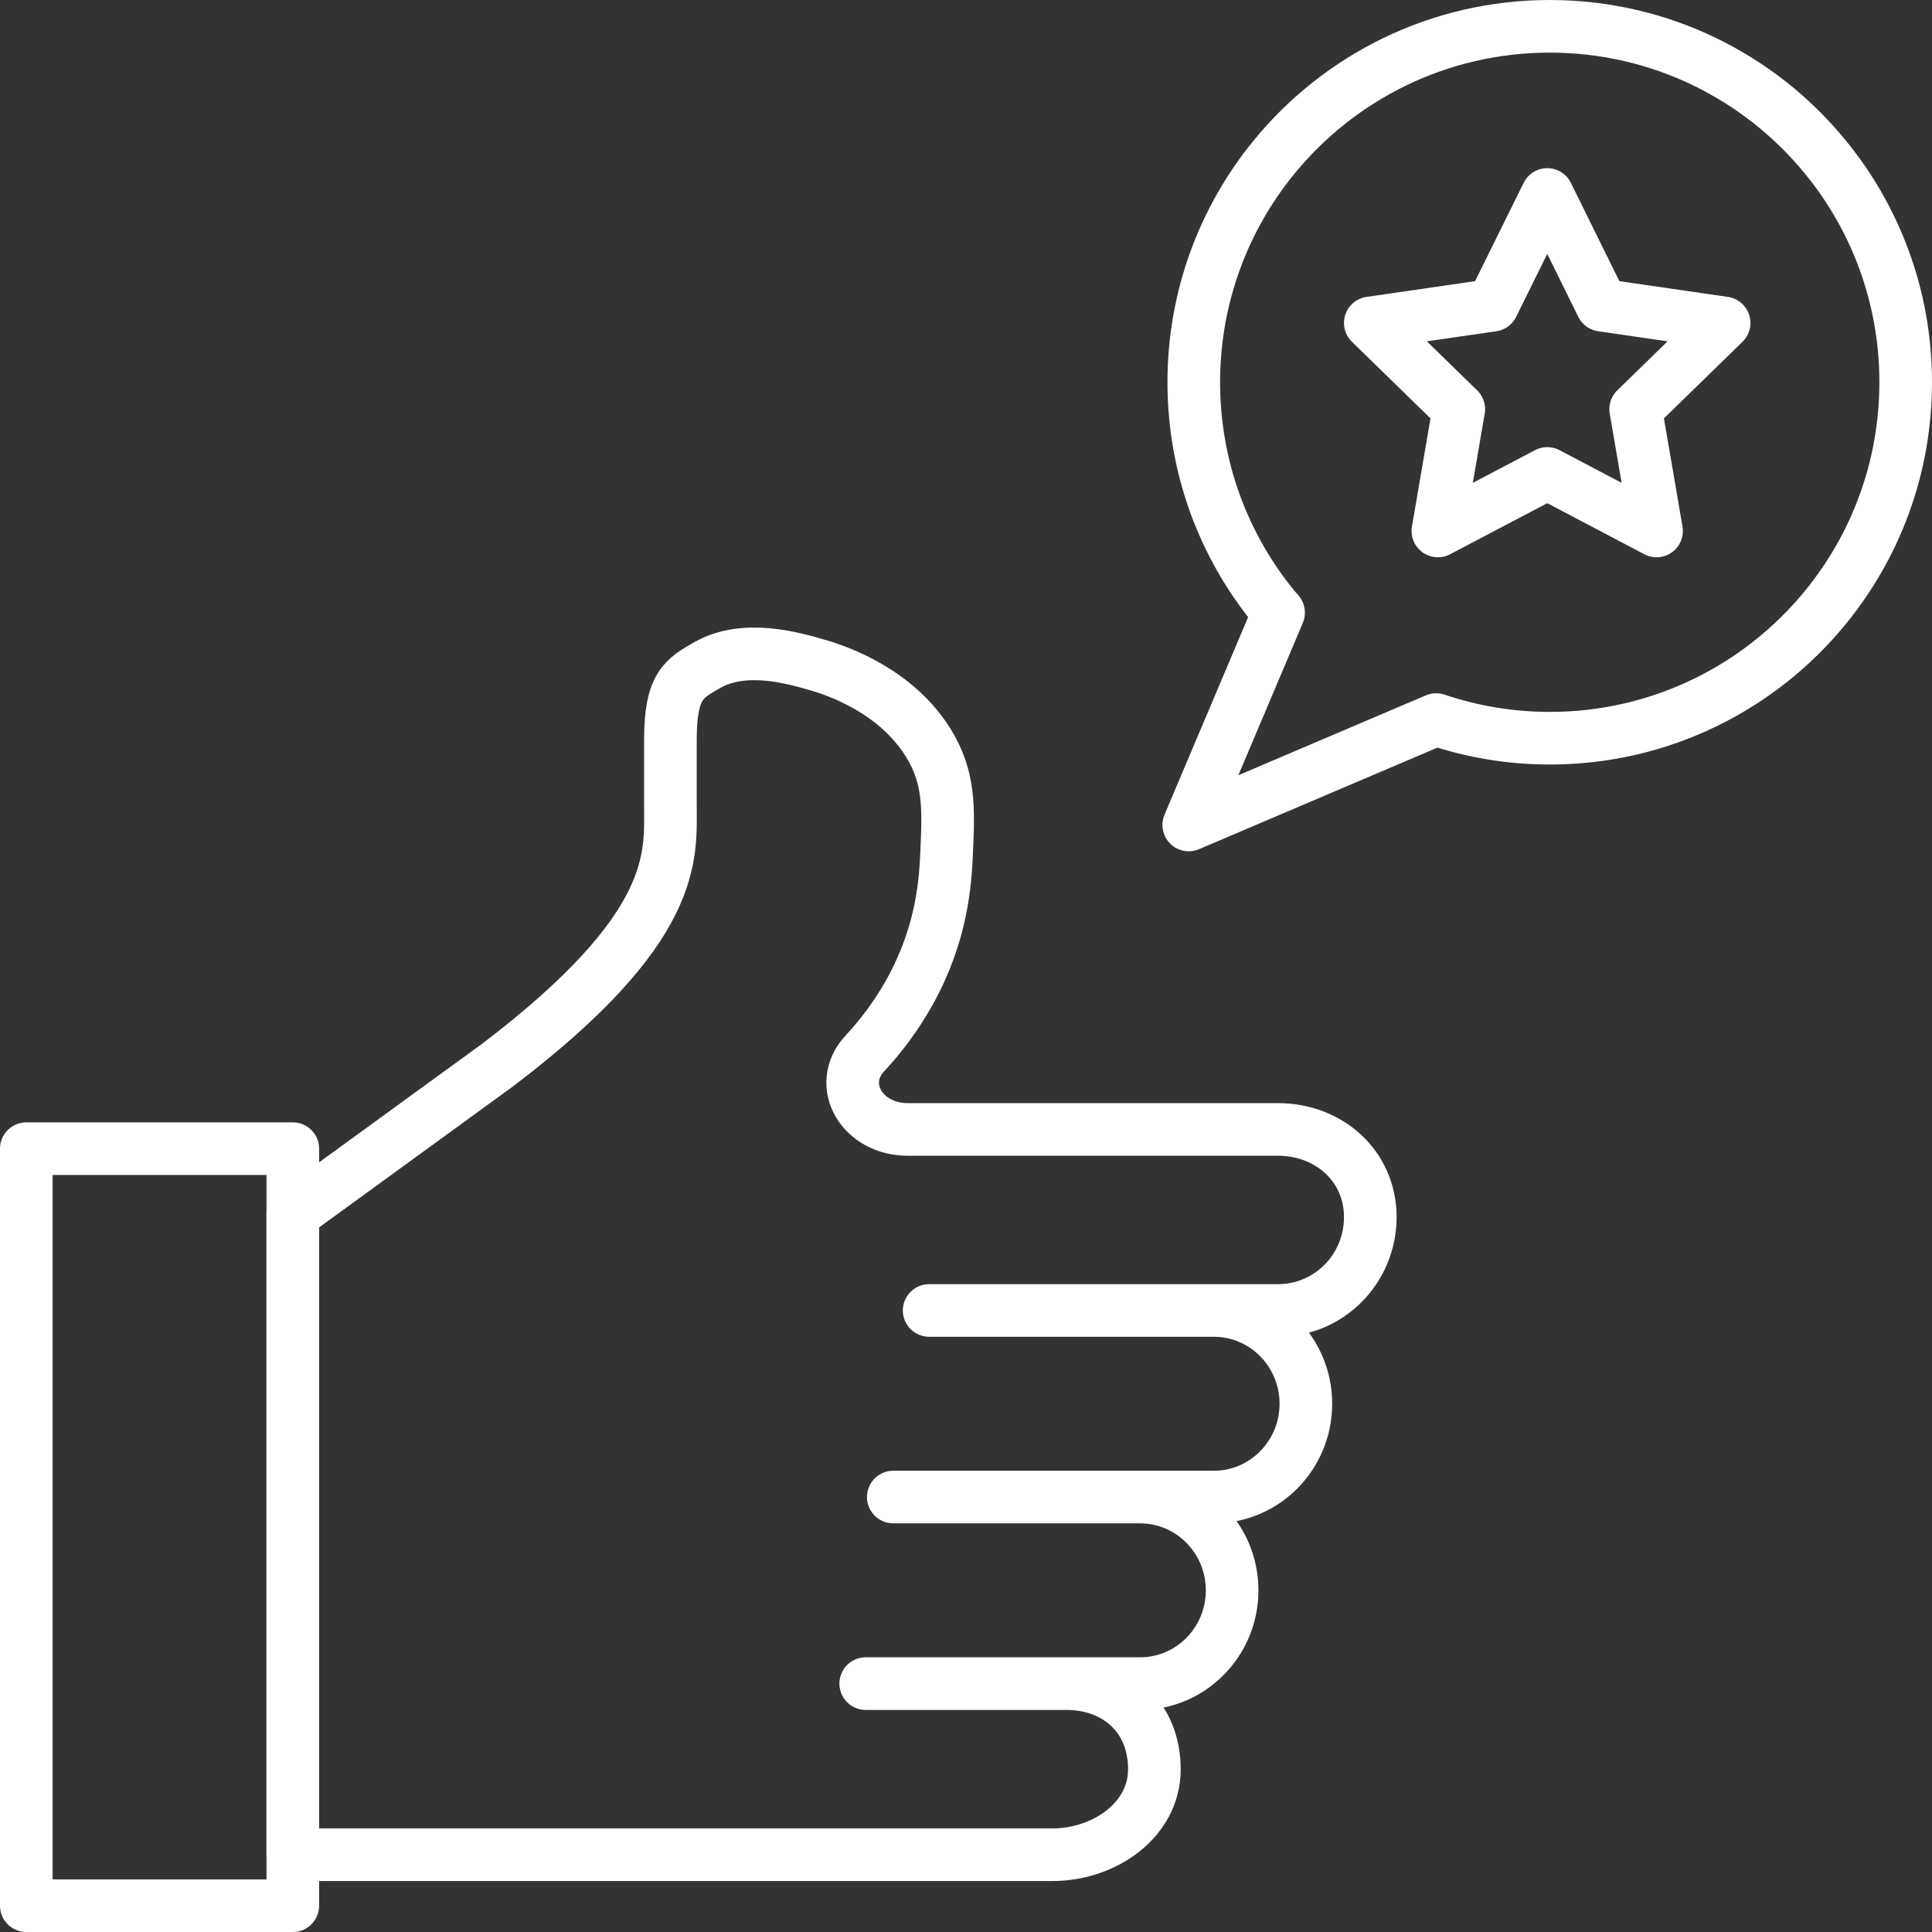
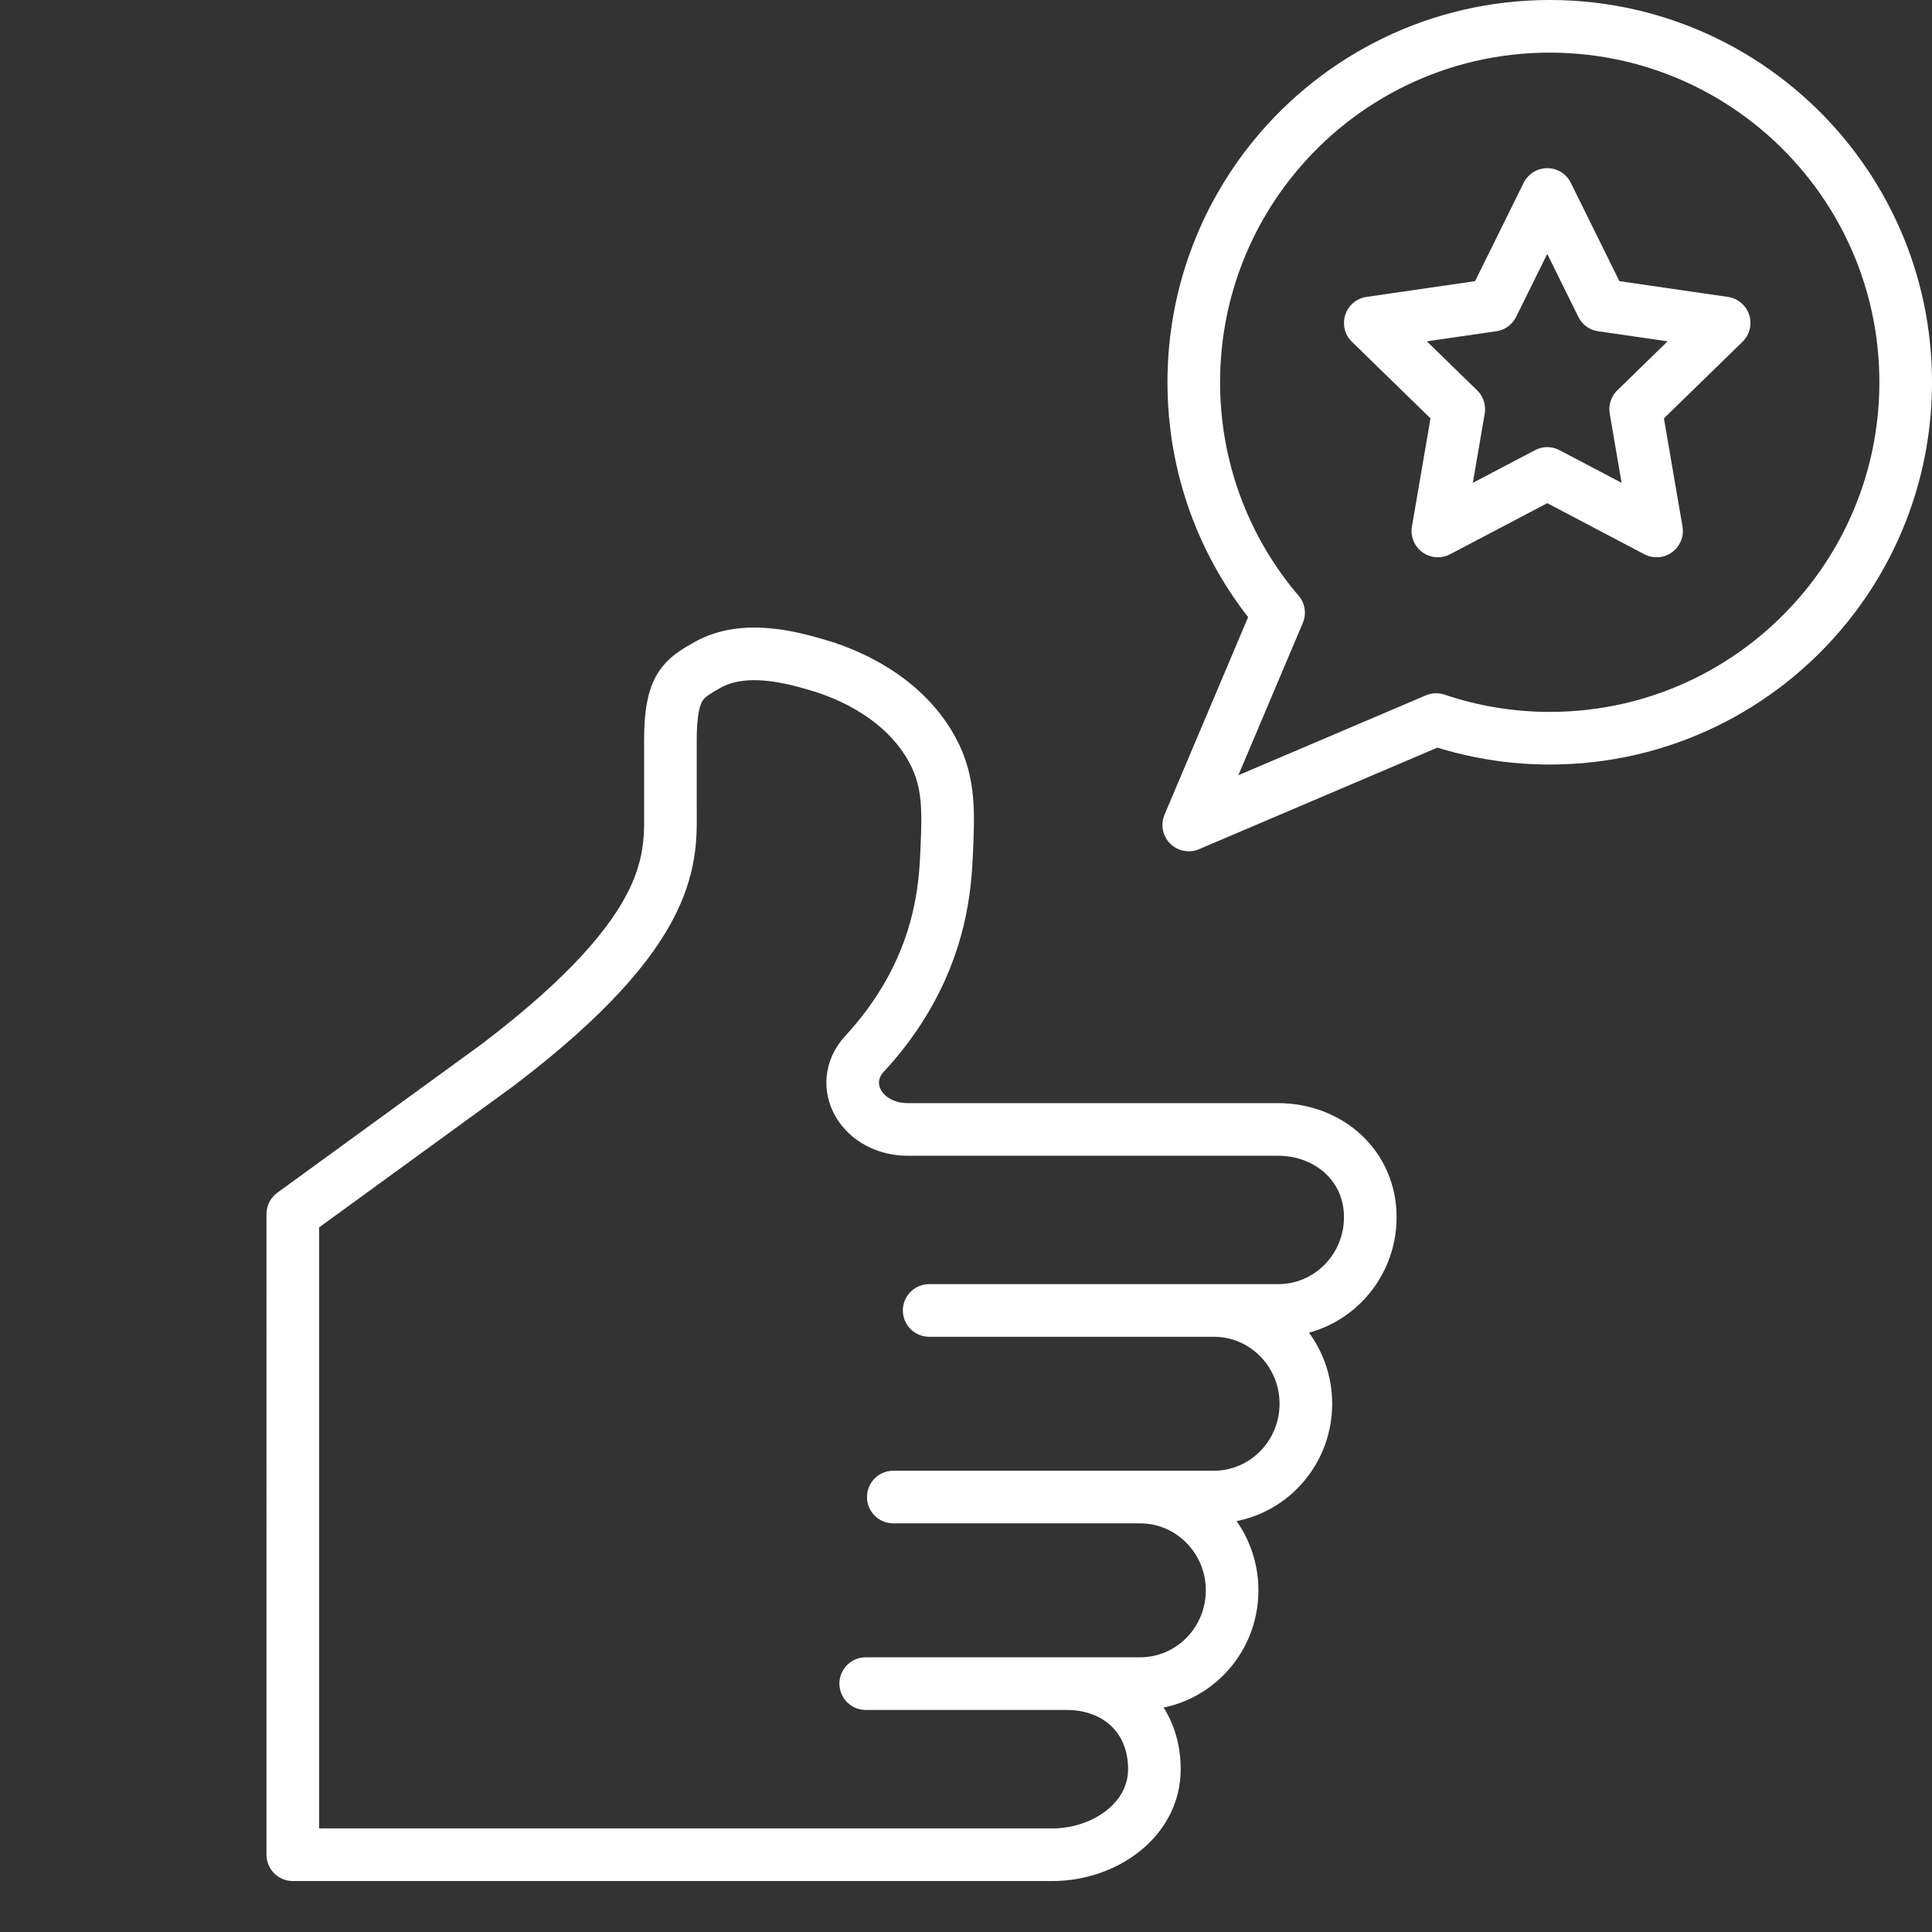
<svg xmlns="http://www.w3.org/2000/svg" id="Layer_2" data-name="Layer 2" viewBox="0 0 257 257">
  <rect x="0" y="0" width="257" height="257" fill="#333333" stroke="none" />
  <defs>
    <style>
      .cls-1 {
        stroke-linecap: round;
      }

      .cls-1, .cls-2 {
        fill: none;
        stroke: #fff;
        stroke-linejoin: round;
        stroke-width: 7px;
      }
    </style>
  </defs>
  <g id="_Ñëîé_1" data-name="Ñëîé 1">
    <g>
      <g>
-         <rect class="cls-2" x="3.5" y="152.8" width="35.45" height="100.7" />
-         <path class="cls-2" d="M38.95,246.72h101.07c6.77,0,13.54-4.52,13.54-11.38s-4.94-11.38-11.71-11.38h-26.69,36.49c6.77,0,12.25-5.56,12.25-12.41s-5.48-12.41-12.25-12.41h-32.82,42.63c6.77,0,12.25-5.56,12.25-12.41s-5.48-12.41-12.25-12.41h-37.86,46.43c6.77,0,12.25-5.56,12.25-12.41s-5.53-11.67-12.29-11.67h-49.09c-6.23.09-9.71-5.94-5.87-10.09,2.17-2.34,4.24-5.07,6-8.24,4.36-7.86,4.73-14.77,4.9-18.62.25-5.73.42-9.85-2.45-14.48-4.31-6.95-12.13-9.6-14.7-10.34-3.27-.95-9.73-2.82-14.7,0-3.19,1.81-4.9,2.82-4.9,10v8.62h0c0,6.8,1.18,16.23-23.01,34.6l-27.22,19.8v85.24Z" />
+         <path class="cls-2" d="M38.95,246.72h101.07c6.77,0,13.54-4.52,13.54-11.38s-4.94-11.38-11.71-11.38h-26.69,36.49c6.77,0,12.25-5.56,12.25-12.41s-5.48-12.41-12.25-12.41h-32.82,42.63c6.77,0,12.25-5.56,12.25-12.41s-5.48-12.41-12.25-12.41h-37.86,46.43c6.77,0,12.25-5.56,12.25-12.41s-5.53-11.67-12.29-11.67h-49.09c-6.23.09-9.71-5.94-5.87-10.09,2.17-2.34,4.24-5.07,6-8.24,4.36-7.86,4.73-14.77,4.9-18.62.25-5.73.42-9.85-2.45-14.48-4.31-6.95-12.13-9.6-14.7-10.34-3.27-.95-9.73-2.82-14.7,0-3.19,1.81-4.9,2.82-4.9,10v8.62h0c0,6.8,1.18,16.23-23.01,34.6l-27.22,19.8Z" />
      </g>
      <g>
        <path class="cls-1" d="M242.79,20.86c-8.68-10.6-21.89-17.36-36.64-17.36s-27.96,6.76-36.64,17.36c-6.68,8.15-10.71,18.6-10.71,29.99s4.02,21.83,10.71,29.99c.19.23.39.44.57.66l-11.95,28.24,32.91-14.02c4.75,1.6,9.83,2.48,15.11,2.48,14.76,0,27.96-6.76,36.64-17.36,6.68-8.15,10.71-18.6,10.71-29.99s-4.02-21.83-10.71-29.99Z" />
        <polygon class="cls-1" points="205.82 25.87 213.09 40.6 229.35 42.96 217.58 54.43 220.36 70.63 205.82 62.98 191.27 70.63 194.05 54.43 182.28 42.96 198.54 40.6 205.82 25.87" />
      </g>
    </g>
  </g>
</svg>